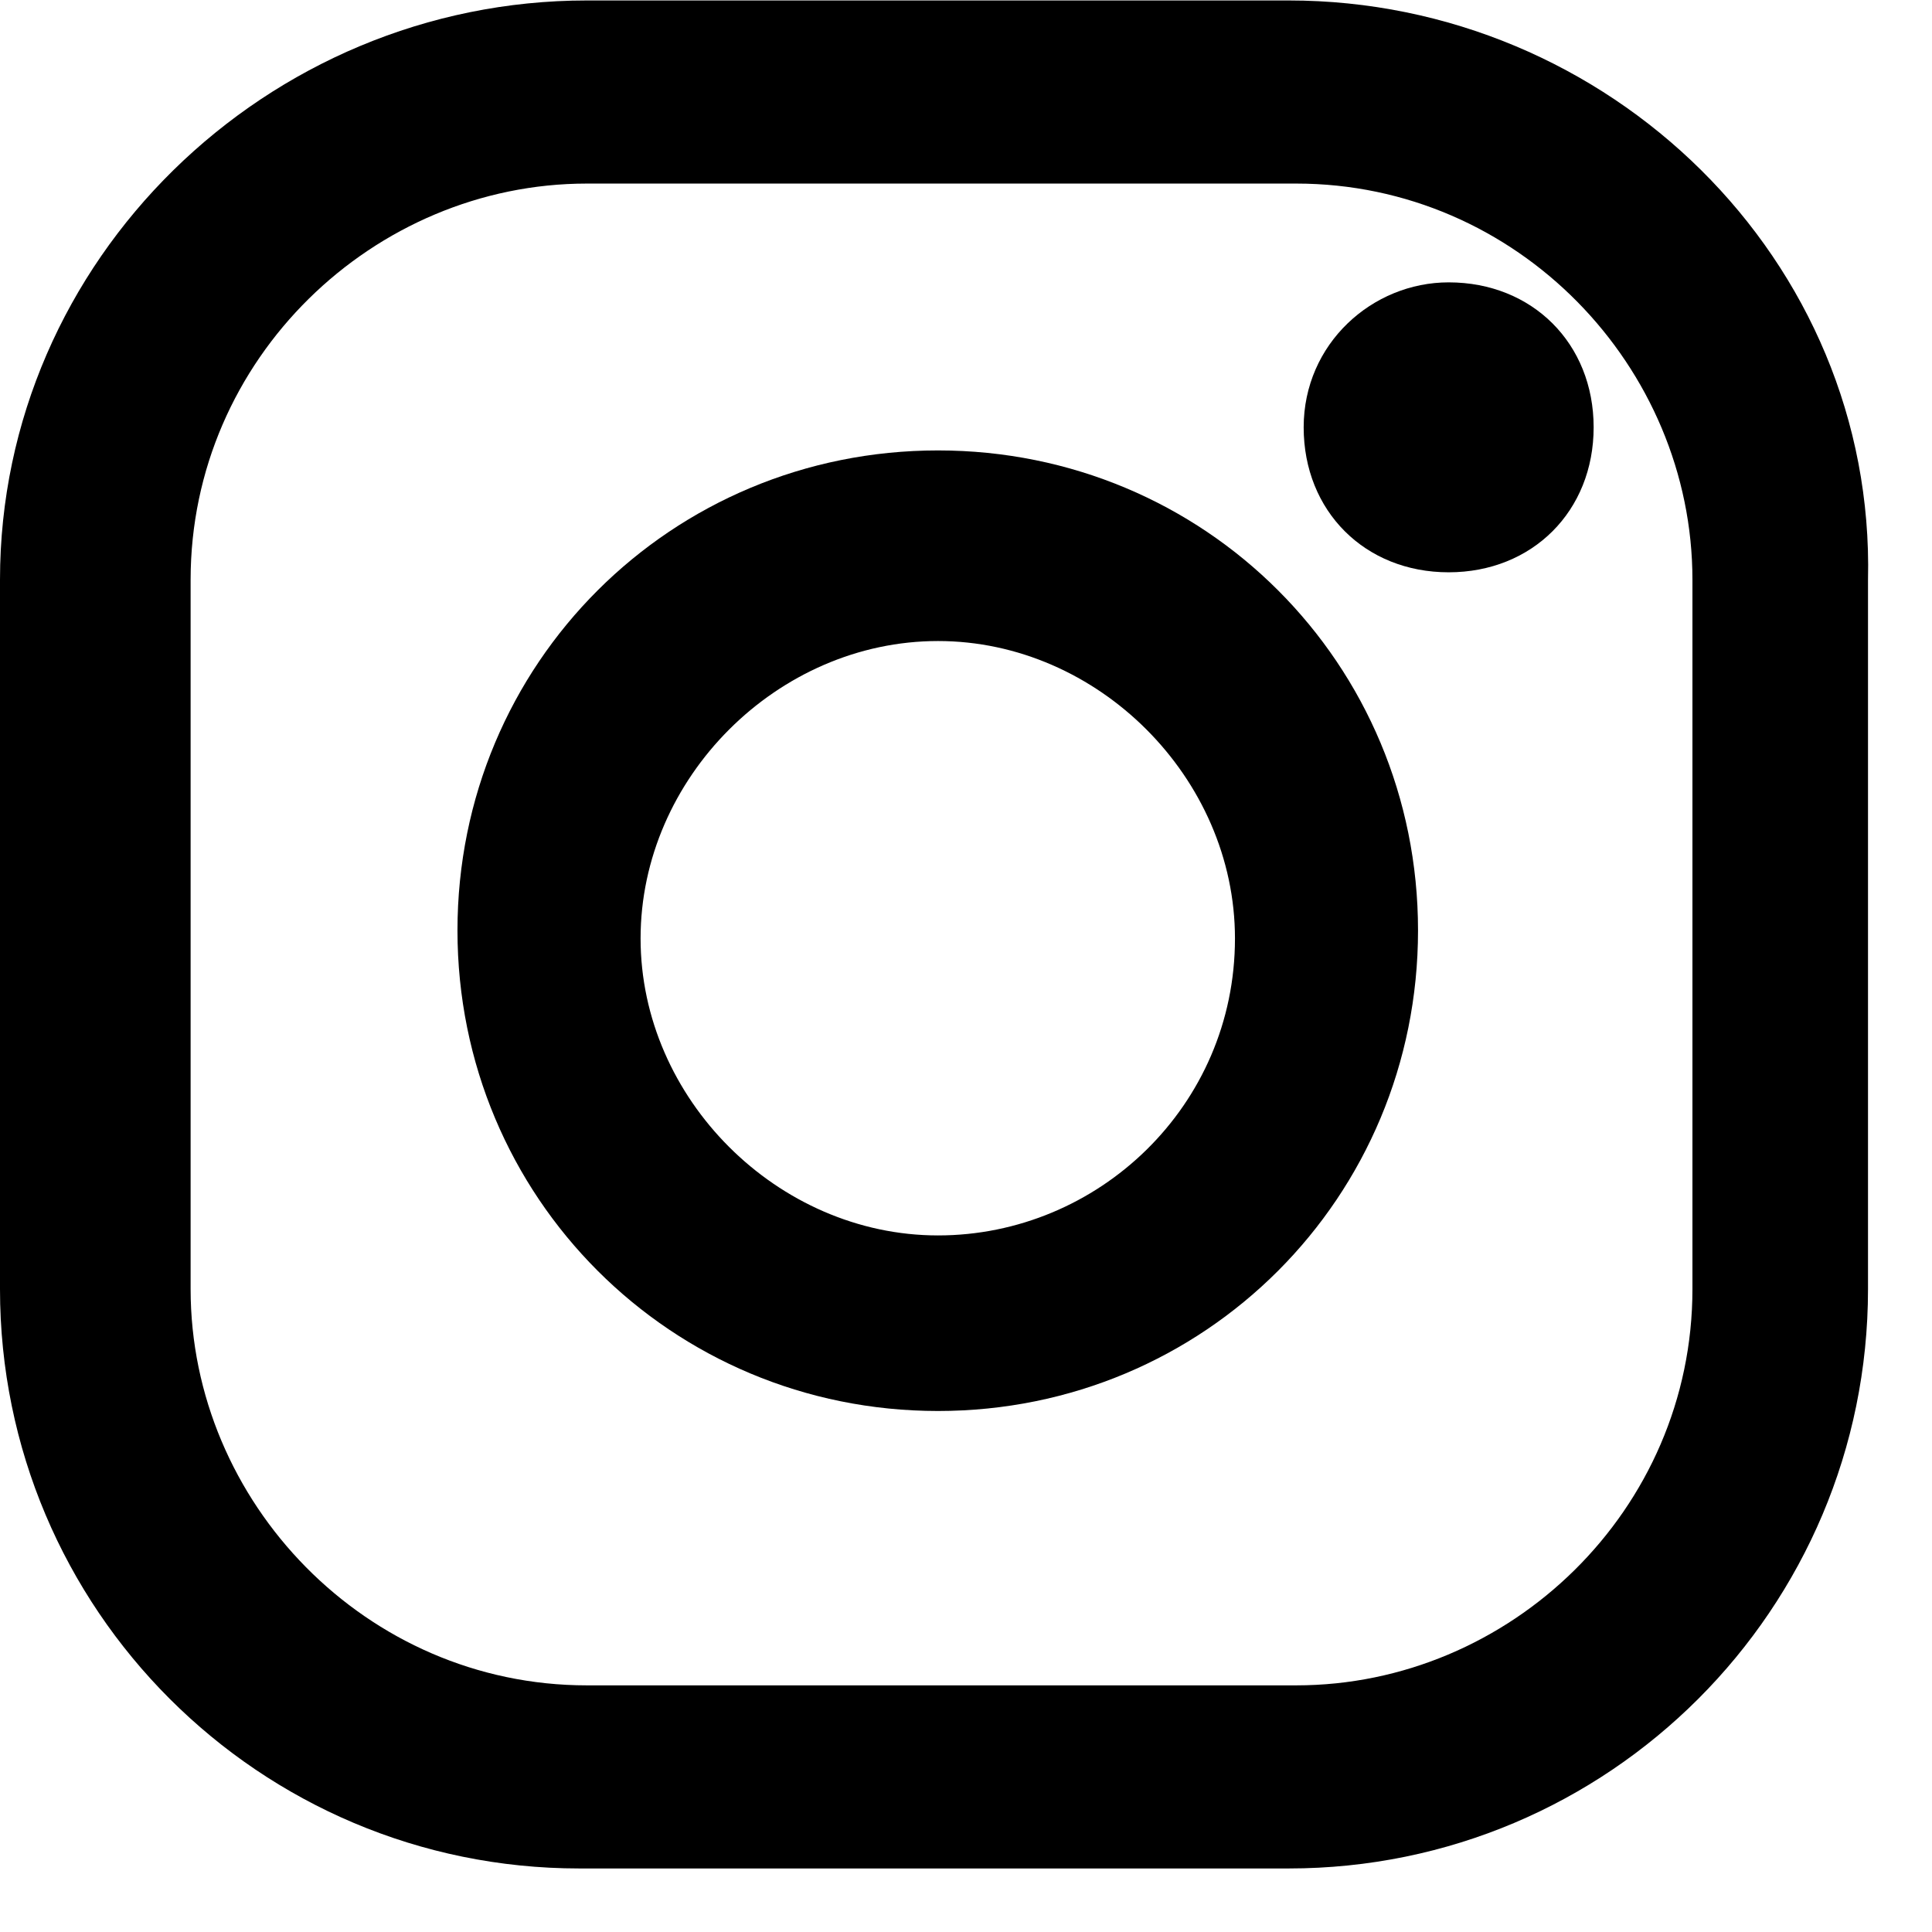
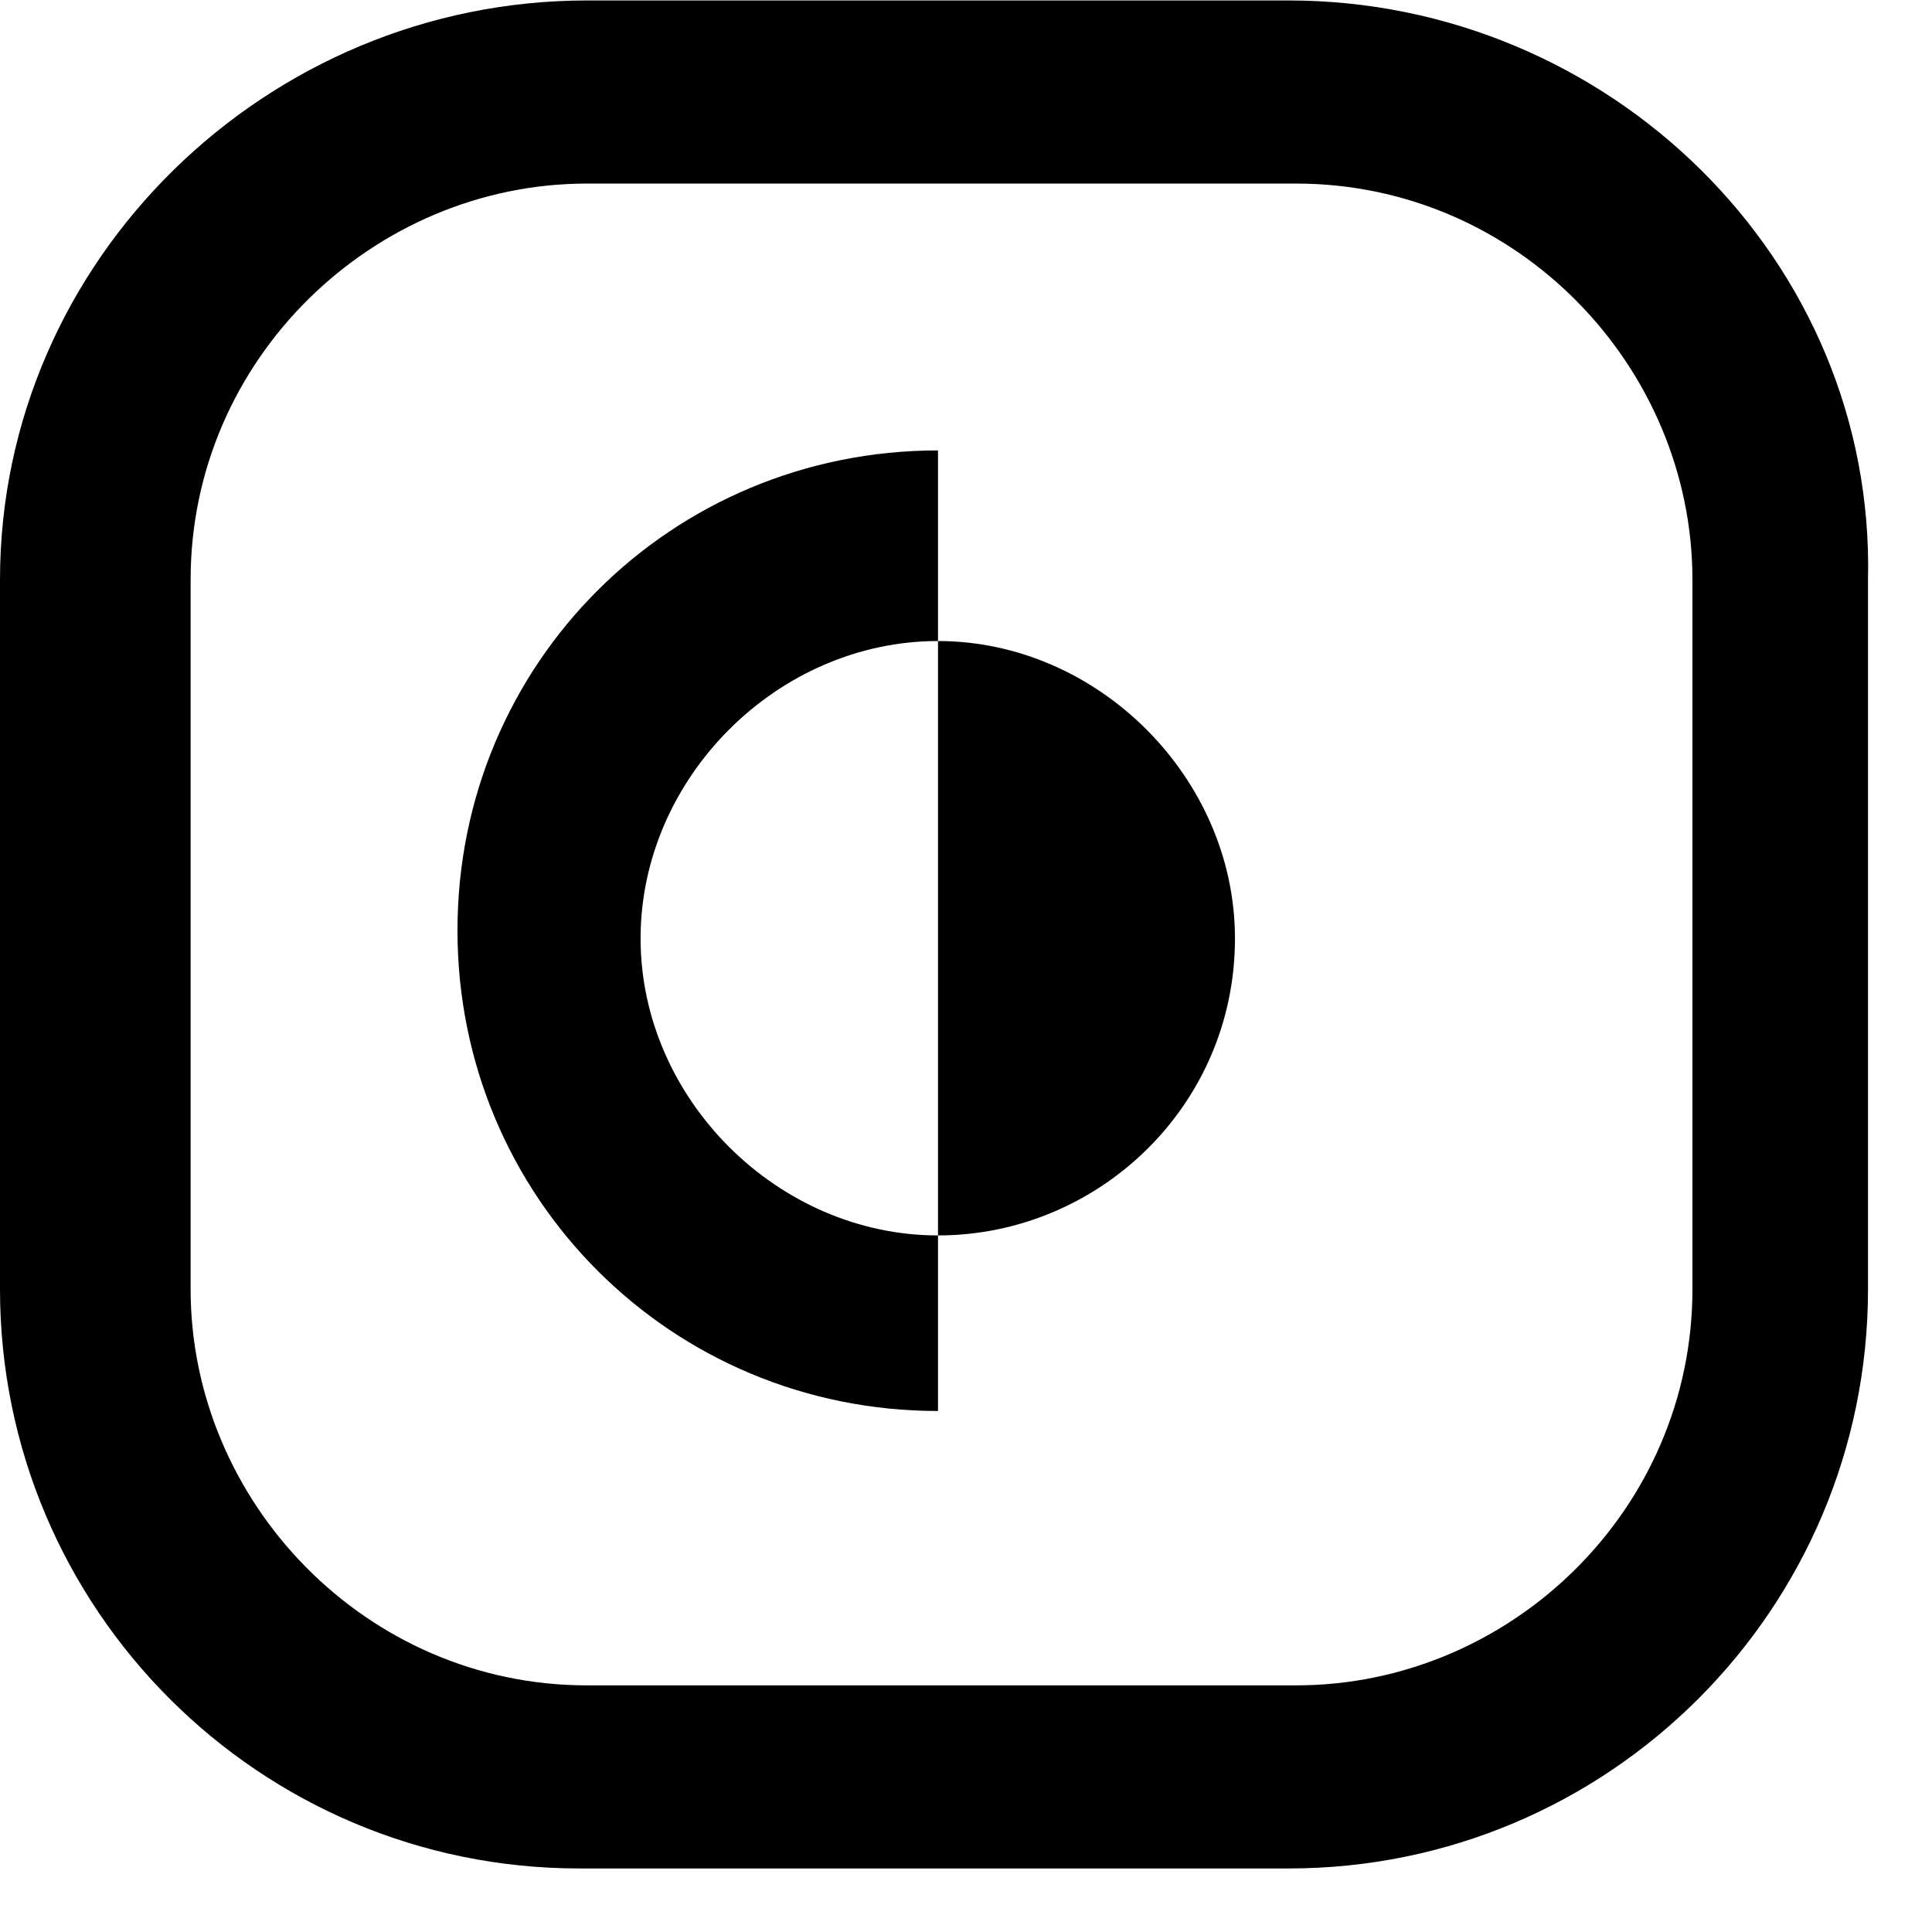
<svg xmlns="http://www.w3.org/2000/svg" viewBox="0 0 25.333 25.333" height="25.333" width="25.333" xml:space="preserve" id="svg2" version="1.1">
  <defs id="defs6" />
  <g transform="matrix(1.333,0,0,-1.333,0,25.333)" id="g10">
    <g transform="scale(0.1)" id="g12">
      <path id="path14" style="fill:#000000;fill-opacity:1;fill-rule:nonzero;stroke:none" d="M 126.762,190 H 57.73 C 26.25,190 0,164.488 0,133.012 V 63.238 C 0,31.762 25.512,6.25 56.988,6.25 h 69.774 c 31.476,0 56.988,25.512 56.988,56.988 V 133.012 C 184.488,164.488 158.238,190 126.762,190 Z M 166.48,133.012 V 63.238 c 0,-21.758 -17.96,-38.977 -38.98,-38.977 H 57.73 c -21.711,0 -38.98,18.008 -38.98,38.977 v 69.774 c 0,21.758 18.012,38.976 38.98,38.976 H 127.5 c 21.762,0 38.98,-18.008 38.98,-38.976 z" />
-       <path id="path16" style="fill:#000000;fill-opacity:1;fill-rule:nonzero;stroke:none" d="M 92.269,145.738 C 66.019,145.738 45,124.77 45,98.519 45,72.269 66.019,51.25 92.269,51.25 c 26.25,0 47.218,21.02 47.218,47.27 0,26.25 -20.968,47.218 -47.218,47.218 z M 121.48,97.731 c 0,-16.48 -13.468,-29.211 -29.21,-29.211 -15.789,0 -29.258,13.469 -29.258,29.211 0,15.79 13.469,29.258 29.258,29.258 15.742,0 29.21,-13.468 29.21,-29.258 z" />
-       <path id="path18" style="fill:#000000;fill-opacity:1;fill-rule:nonzero;stroke:none" d="m 142.5,162.27 c -7.5,0 -14.262,-6.02 -14.262,-14.258 0,-8.242 6.024,-14.262 14.262,-14.262 8.238,0 14.262,6.02 14.262,14.262 0,8.238 -6.024,14.258 -14.262,14.258 z" />
+       <path id="path16" style="fill:#000000;fill-opacity:1;fill-rule:nonzero;stroke:none" d="M 92.269,145.738 C 66.019,145.738 45,124.77 45,98.519 45,72.269 66.019,51.25 92.269,51.25 z M 121.48,97.731 c 0,-16.48 -13.468,-29.211 -29.21,-29.211 -15.789,0 -29.258,13.469 -29.258,29.211 0,15.79 13.469,29.258 29.258,29.258 15.742,0 29.21,-13.468 29.21,-29.258 z" />
    </g>
  </g>
</svg>